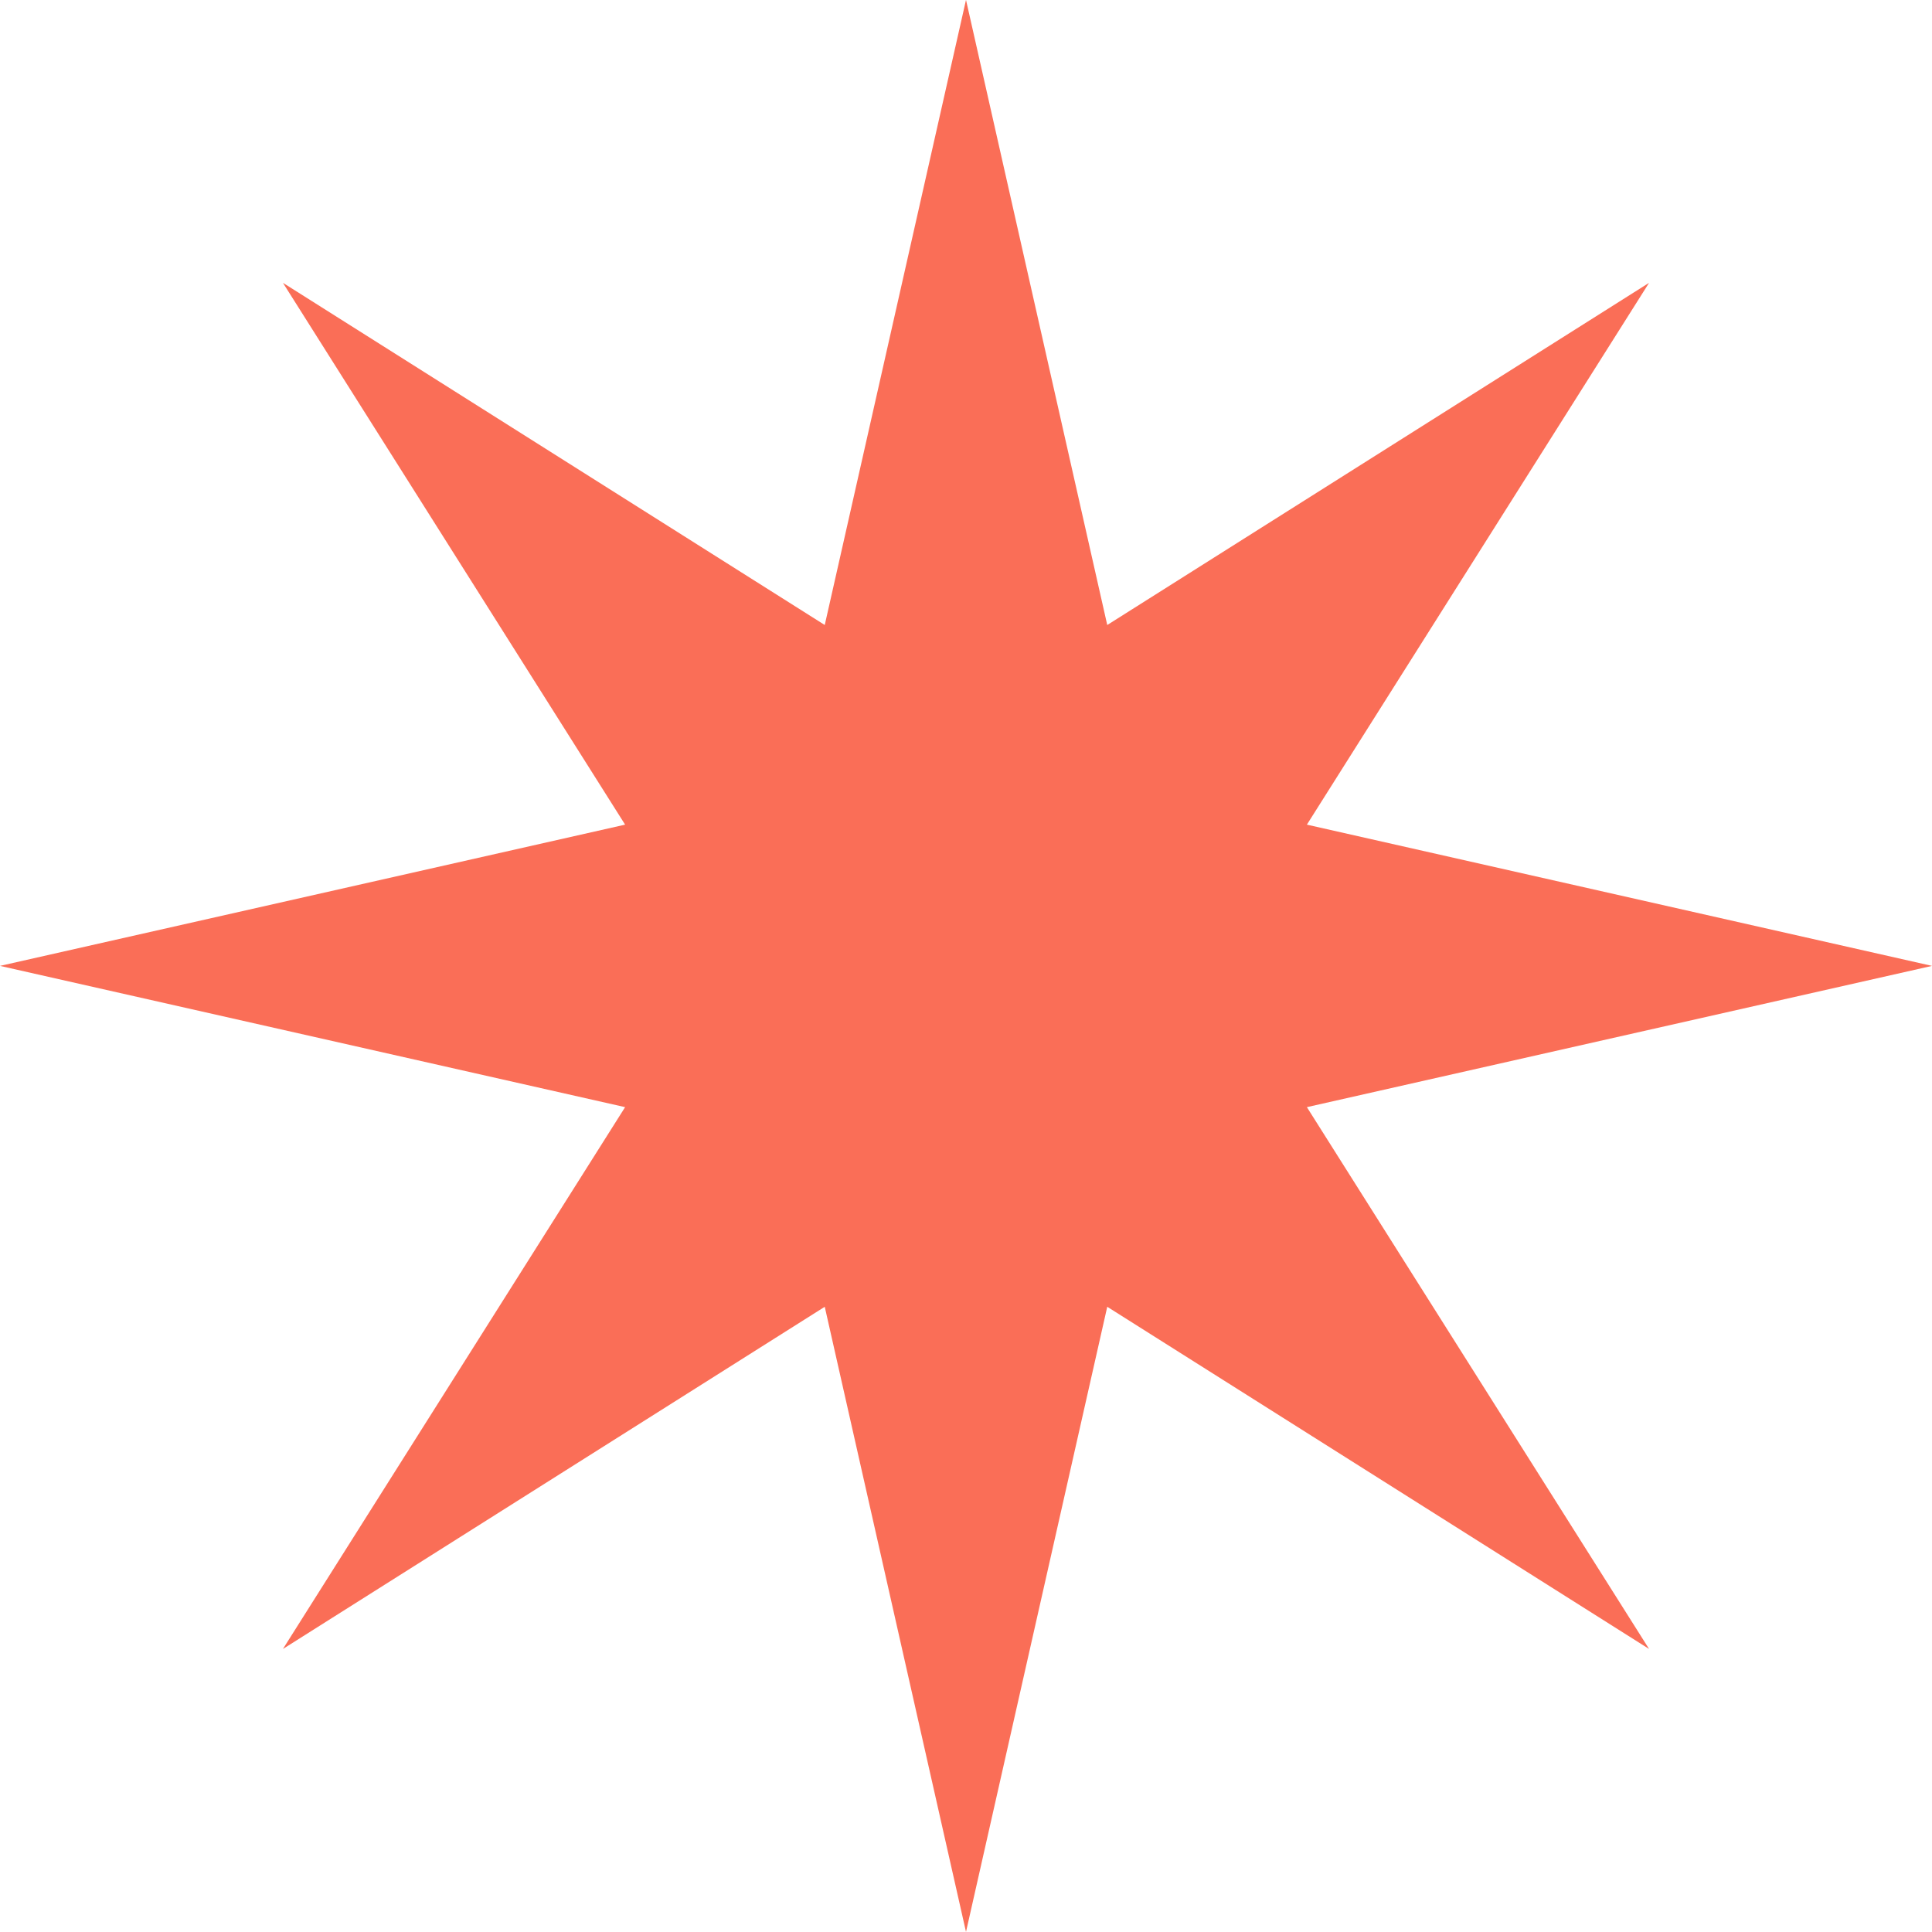
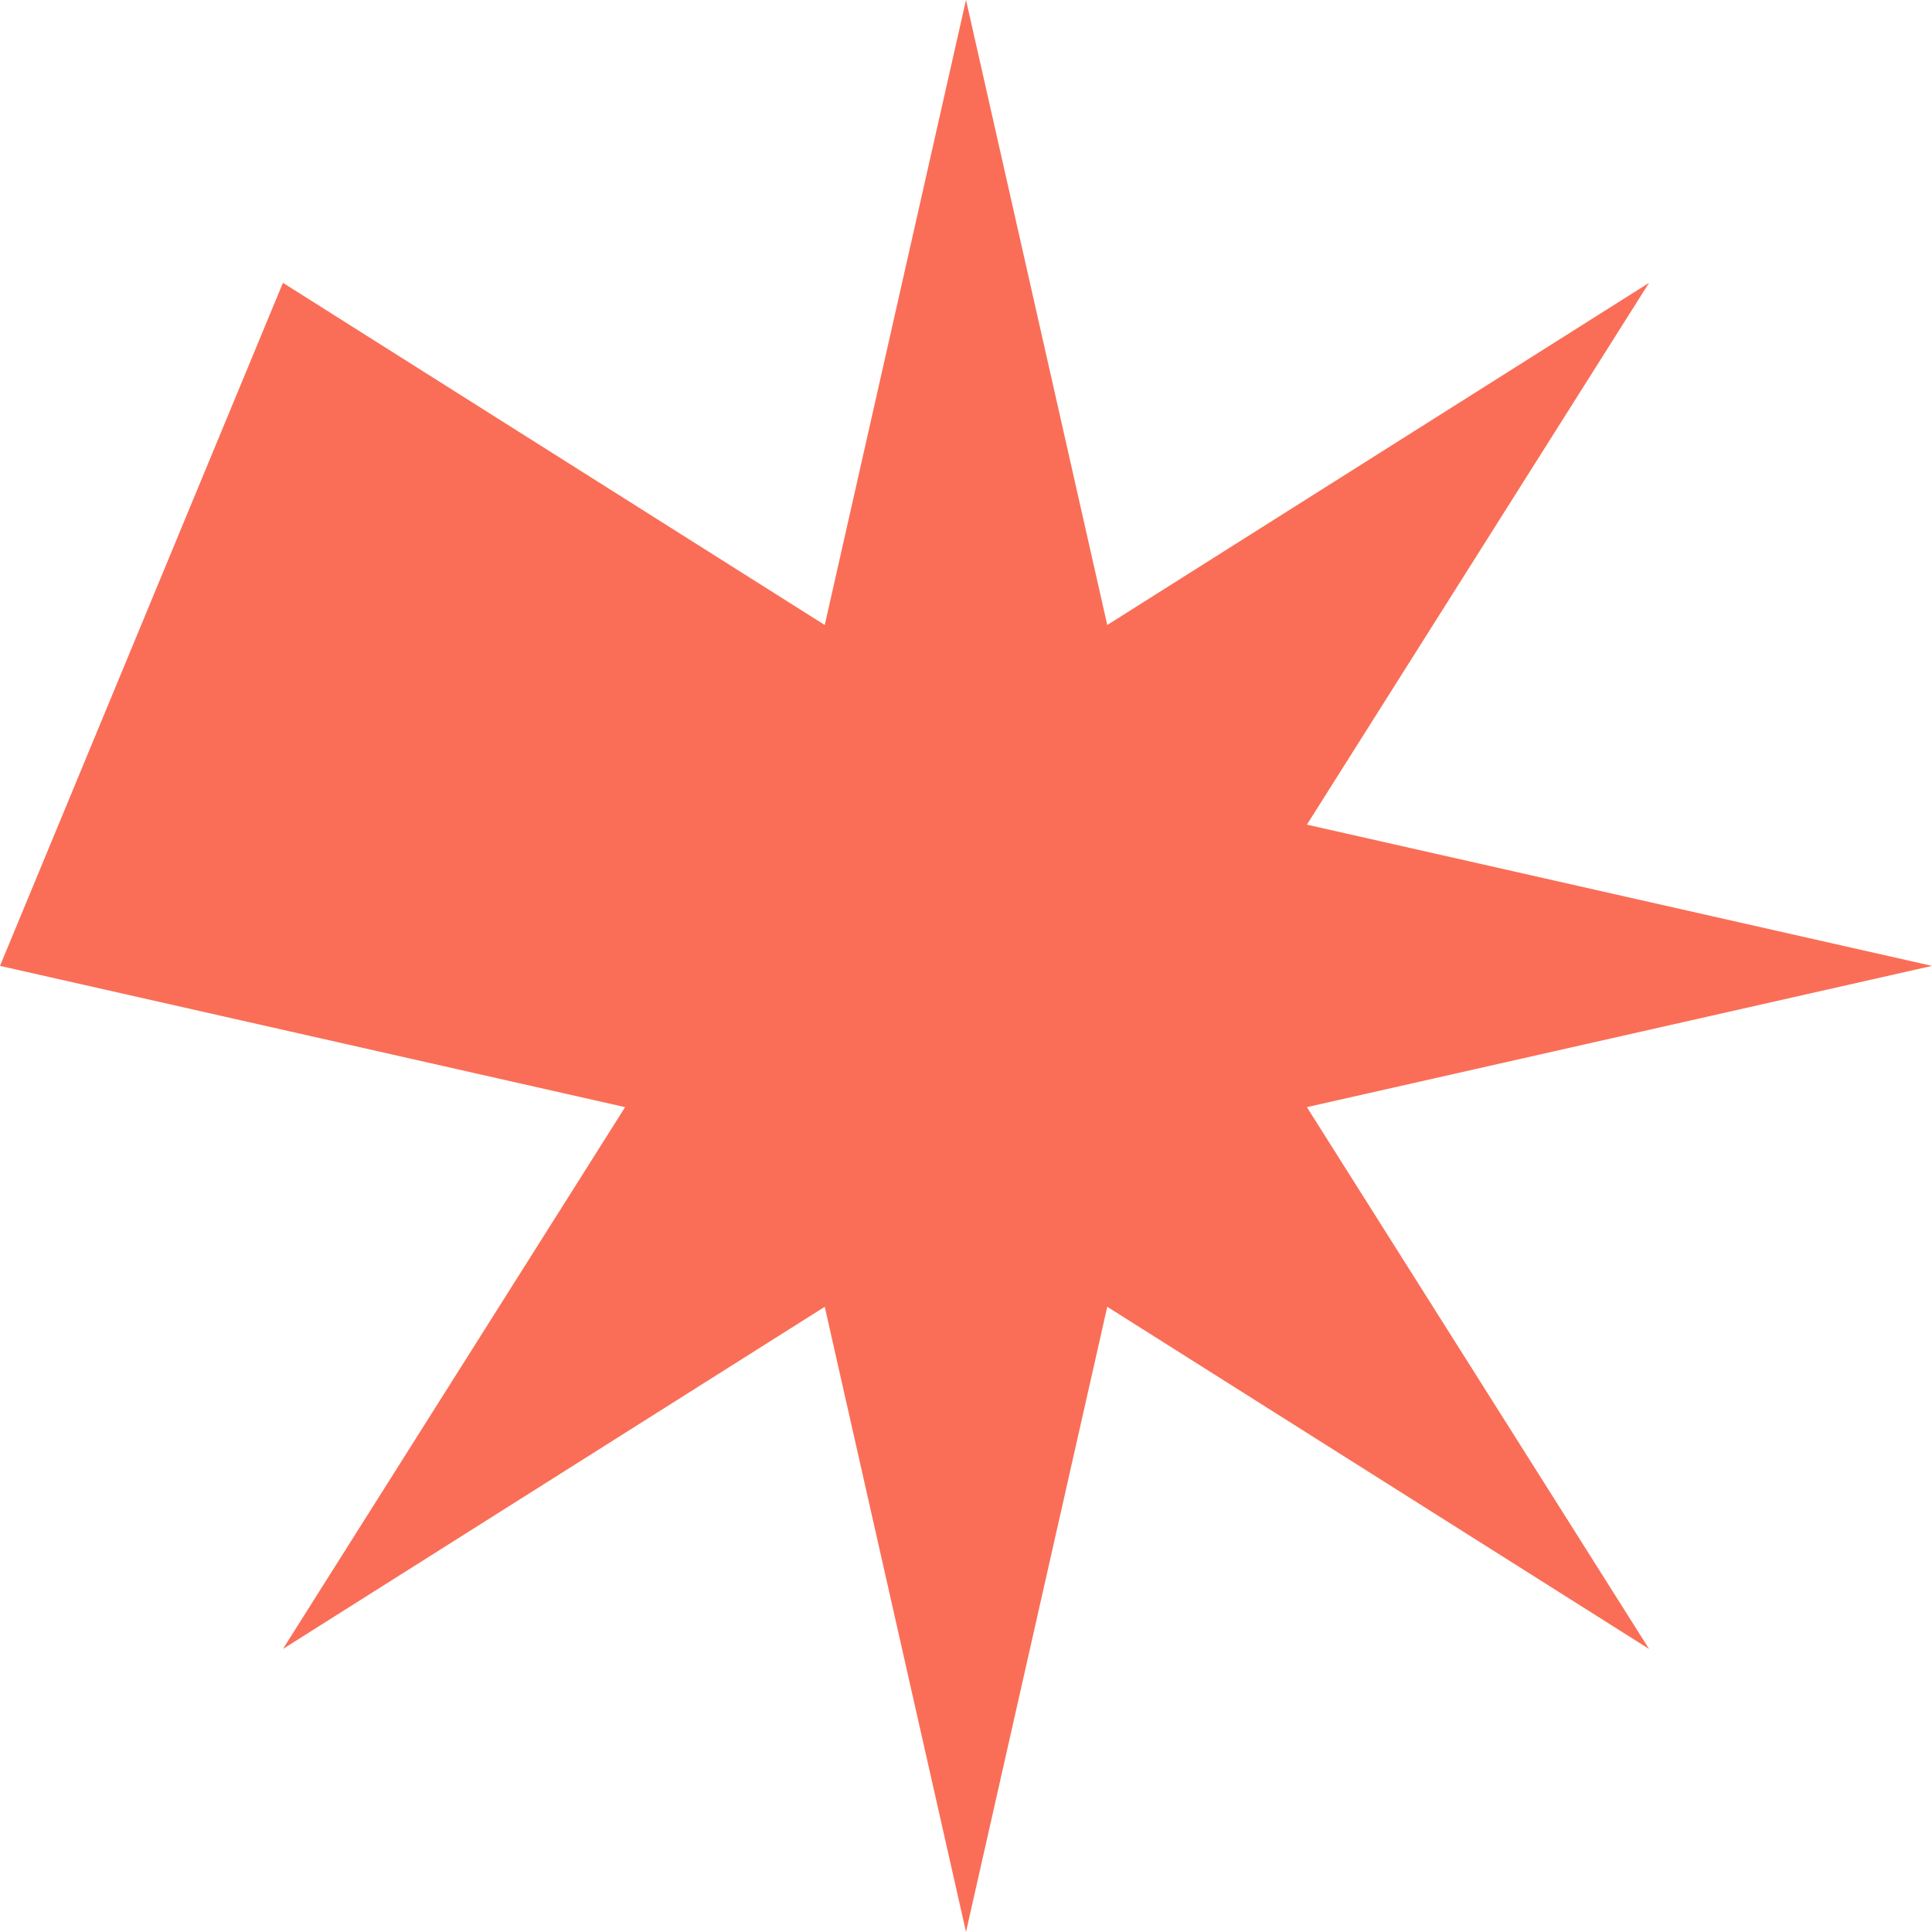
<svg xmlns="http://www.w3.org/2000/svg" width="18" height="18" viewBox="0 0 18 18" fill="none">
-   <path d="M9 -0.001L10.316 5.823L15.364 2.635L12.176 7.683L18 8.999L12.176 10.315L15.364 15.363L10.316 12.175L9 17.999L7.684 12.175L2.636 15.363L5.824 10.315L3.05176e-05 8.999L5.824 7.683L2.636 2.635L7.684 5.823L9 -0.001Z" fill="#FA6E57" />
+   <path d="M9 -0.001L10.316 5.823L15.364 2.635L12.176 7.683L18 8.999L12.176 10.315L15.364 15.363L10.316 12.175L9 17.999L7.684 12.175L2.636 15.363L5.824 10.315L3.05176e-05 8.999L2.636 2.635L7.684 5.823L9 -0.001Z" fill="#FA6E57" />
</svg>